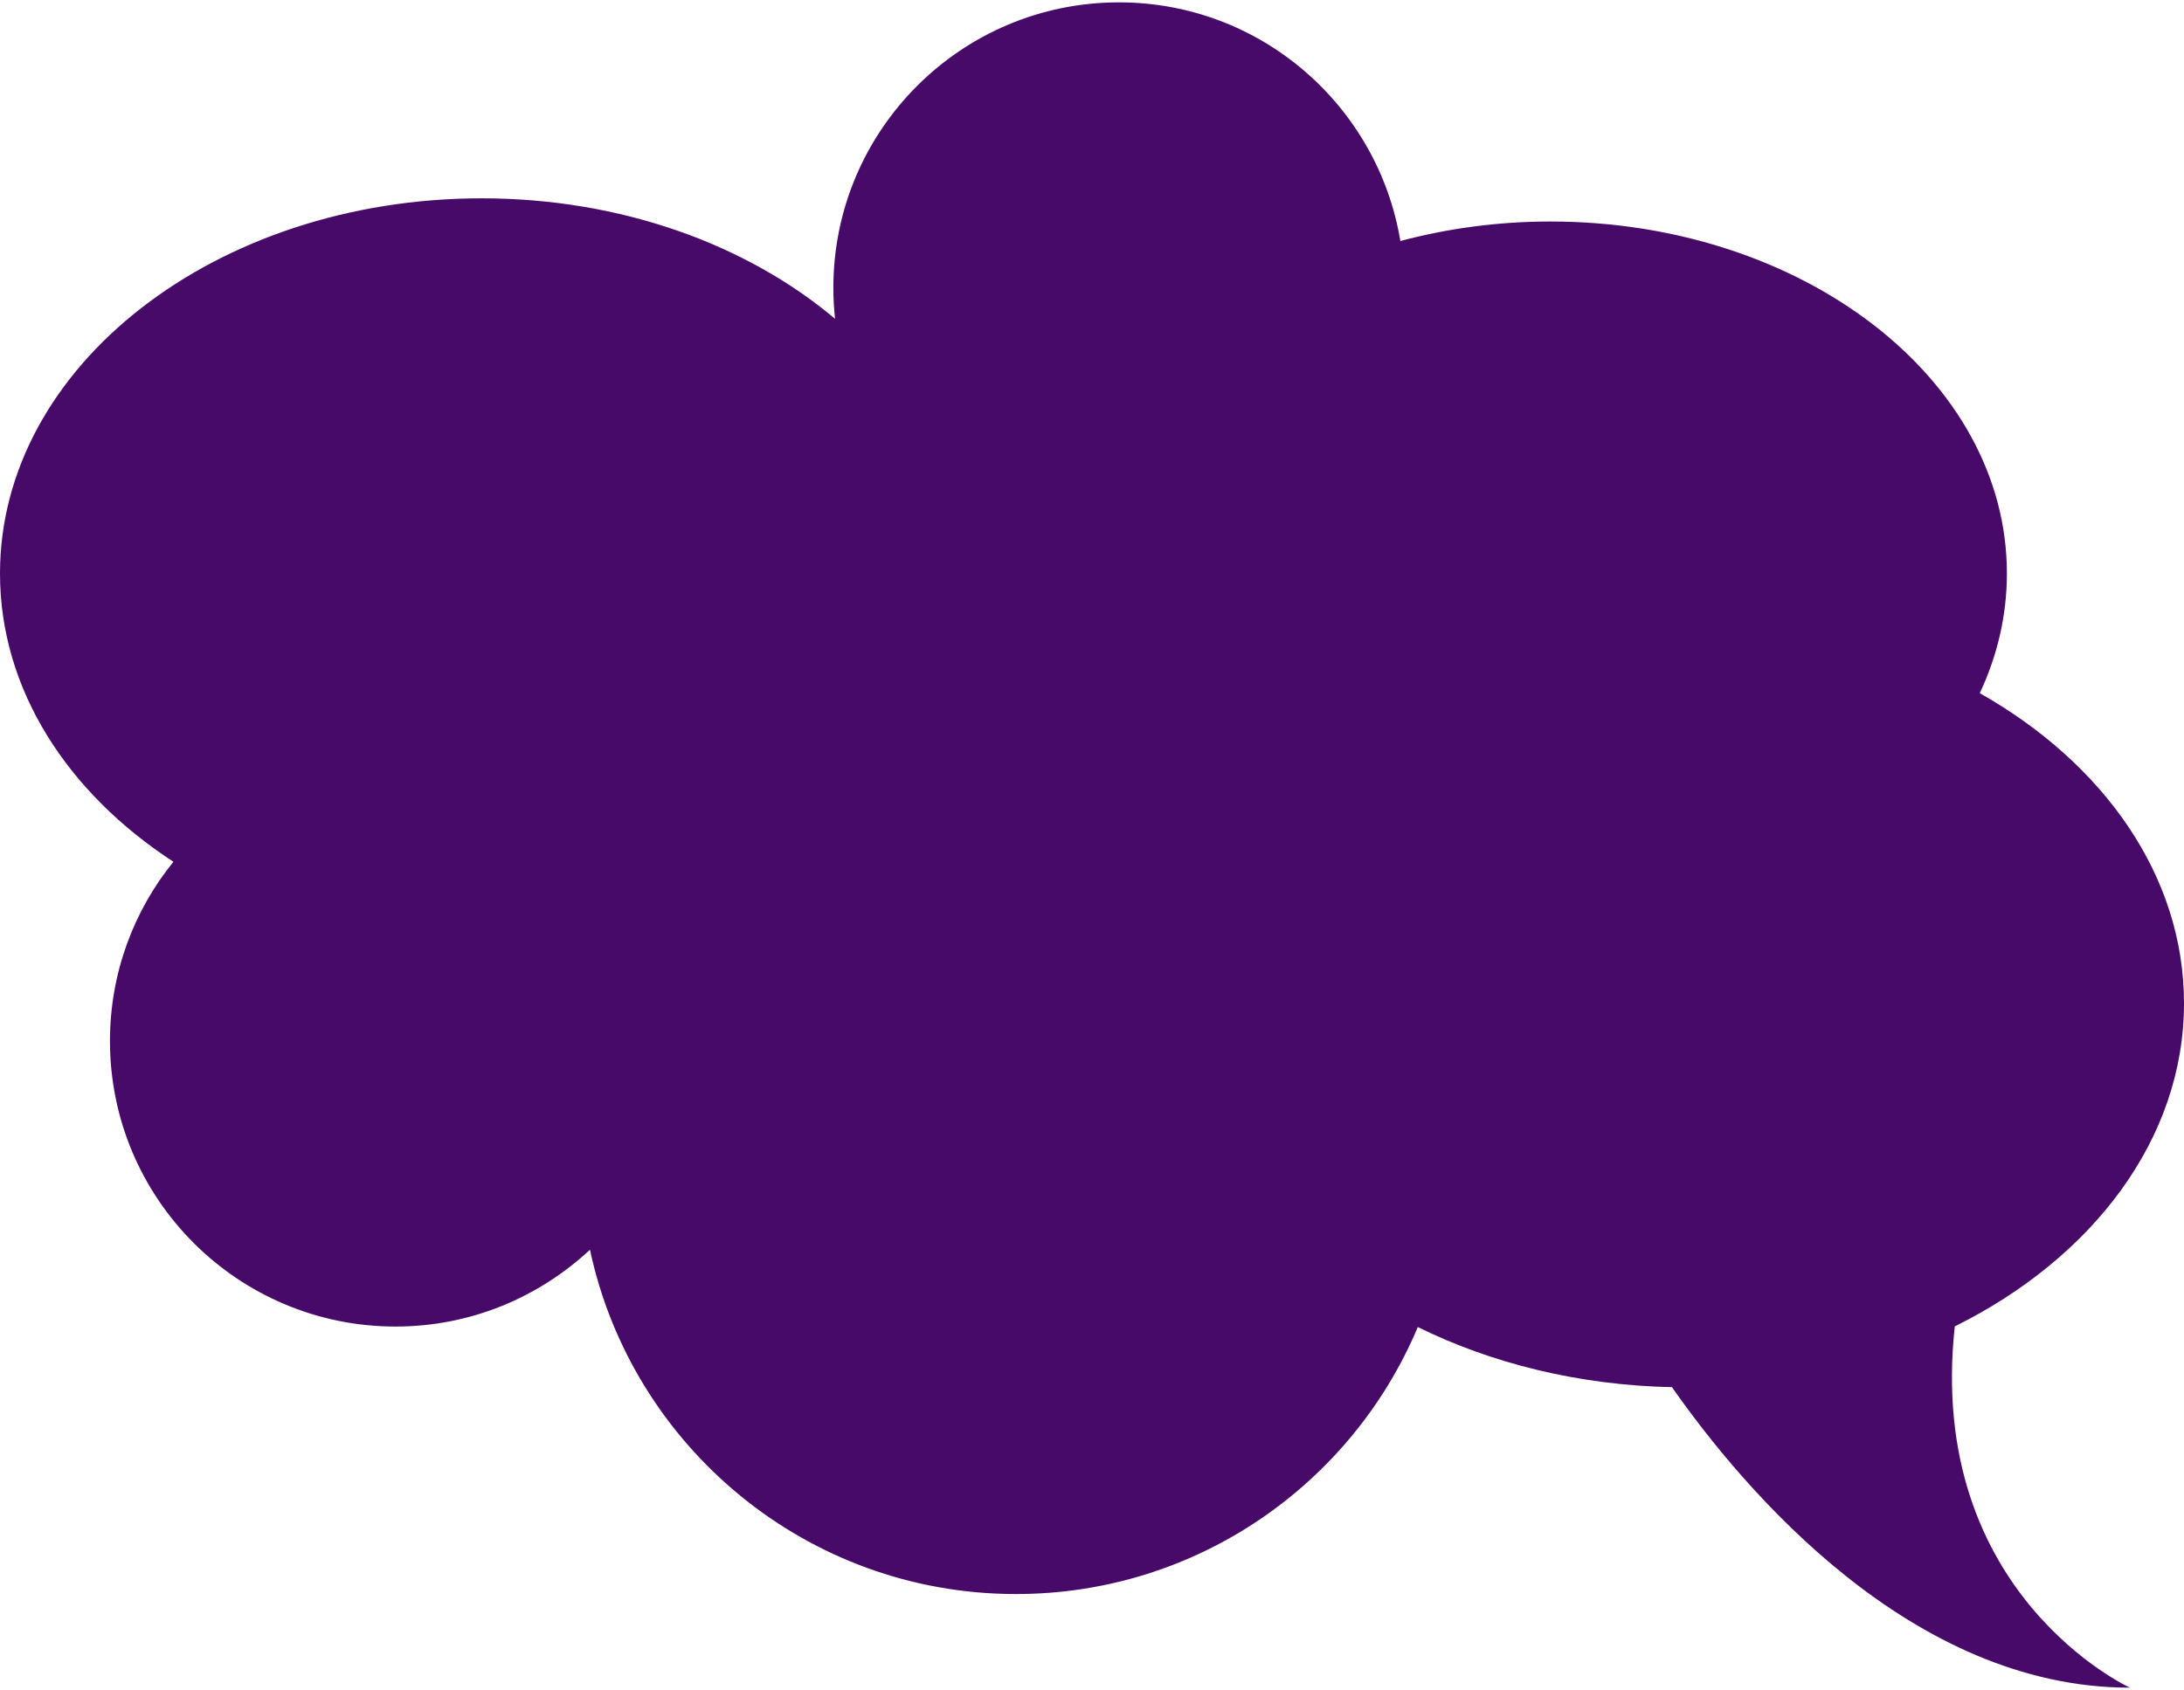
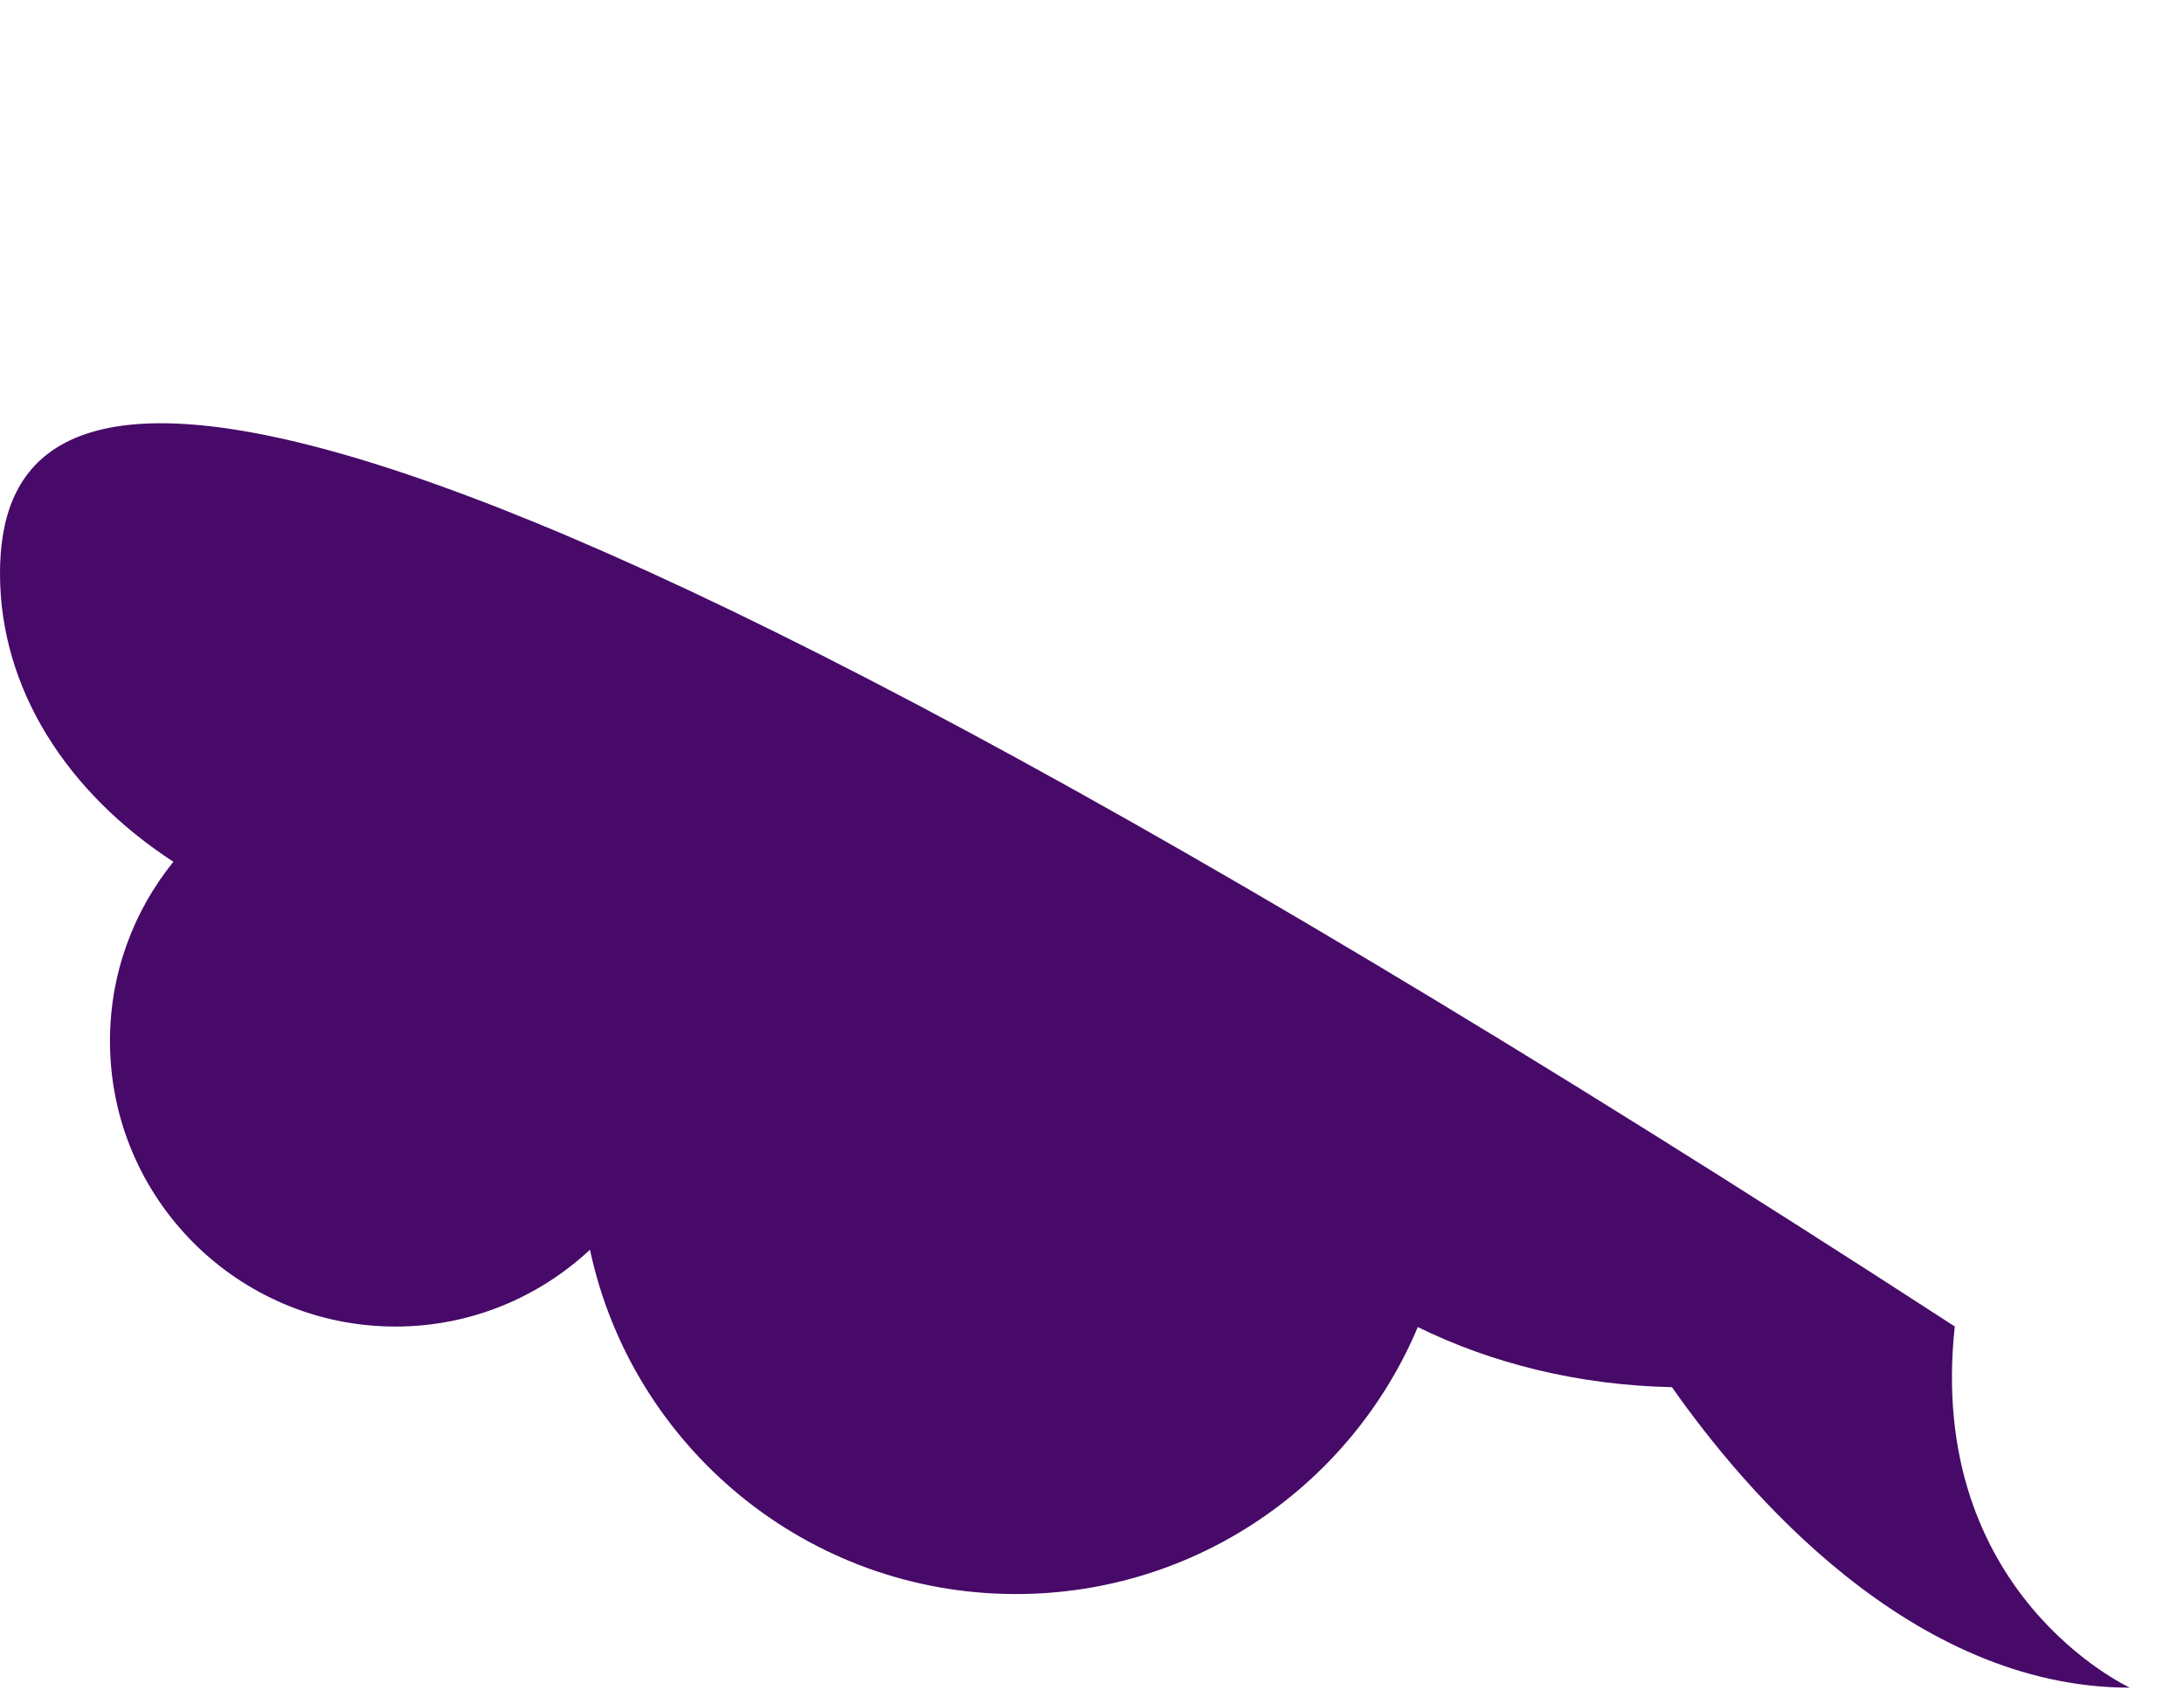
<svg xmlns="http://www.w3.org/2000/svg" viewBox="0 0 177.95 137.33" aria-hidden="true" style="fill:url(#CerosGradient_id537ea8d52);" width="177px" height="137px">
  <defs>
    <linearGradient class="cerosgradient" data-cerosgradient="true" id="CerosGradient_id537ea8d52" gradientUnits="userSpaceOnUse" x1="50%" y1="100%" x2="50%" y2="0%">
      <stop offset="0%" stop-color="#470A68" />
      <stop offset="100%" stop-color="#470A68" />
    </linearGradient>
    <linearGradient />
    <style>.cls-1-68f1578f1d6fc{fill:#065562;mix-blend-mode:multiply;}.cls-2-68f1578f1d6fc{isolation:isolate;}</style>
  </defs>
  <g class="cls-2-68f1578f1d6fc">
    <g id="Layer_168f1578f1d6fc">
-       <path class="cls-1-68f1578f1d6fc" d="M159.27,107.9c11.23-5.57,18.68-15.28,18.68-26.34,0-10.38-6.55-19.57-16.64-25.27,1.43-3.05,2.21-6.33,2.21-9.76,0-15.84-16.66-28.68-37.2-28.68-4.28,0-8.39.57-12.22,1.59-1.83-11.03-11.38-19.45-22.93-19.45-12.85,0-23.27,10.42-23.27,23.27,0,.85.05,1.69.14,2.52-7.17-6.04-17.41-9.82-28.8-9.82C17.56,15.97,0,29.65,0,46.54c0,9.44,5.5,17.88,14.13,23.49-3.23,3.99-5.17,9.07-5.17,14.61,0,12.85,10.42,23.27,23.27,23.27,6.13,0,11.68-2.39,15.84-6.26,3.42,16.03,17.66,28.06,34.71,28.06,14.73,0,27.37-8.98,32.74-21.76,6.01,2.96,13.1,4.74,20.71,4.9,5.87,8.38,19.47,24.49,37.31,24.49,0,0-16.62-7.62-14.27-29.42Z" style="fill:url(#CerosGradient_id537ea8d52);" />
+       <path class="cls-1-68f1578f1d6fc" d="M159.27,107.9C17.56,15.97,0,29.65,0,46.54c0,9.44,5.5,17.88,14.13,23.49-3.23,3.99-5.17,9.07-5.17,14.61,0,12.85,10.42,23.27,23.27,23.27,6.13,0,11.68-2.39,15.84-6.26,3.42,16.03,17.66,28.06,34.71,28.06,14.73,0,27.37-8.98,32.74-21.76,6.01,2.96,13.1,4.74,20.71,4.9,5.87,8.38,19.47,24.49,37.31,24.49,0,0-16.62-7.62-14.27-29.42Z" style="fill:url(#CerosGradient_id537ea8d52);" />
    </g>
  </g>
</svg>